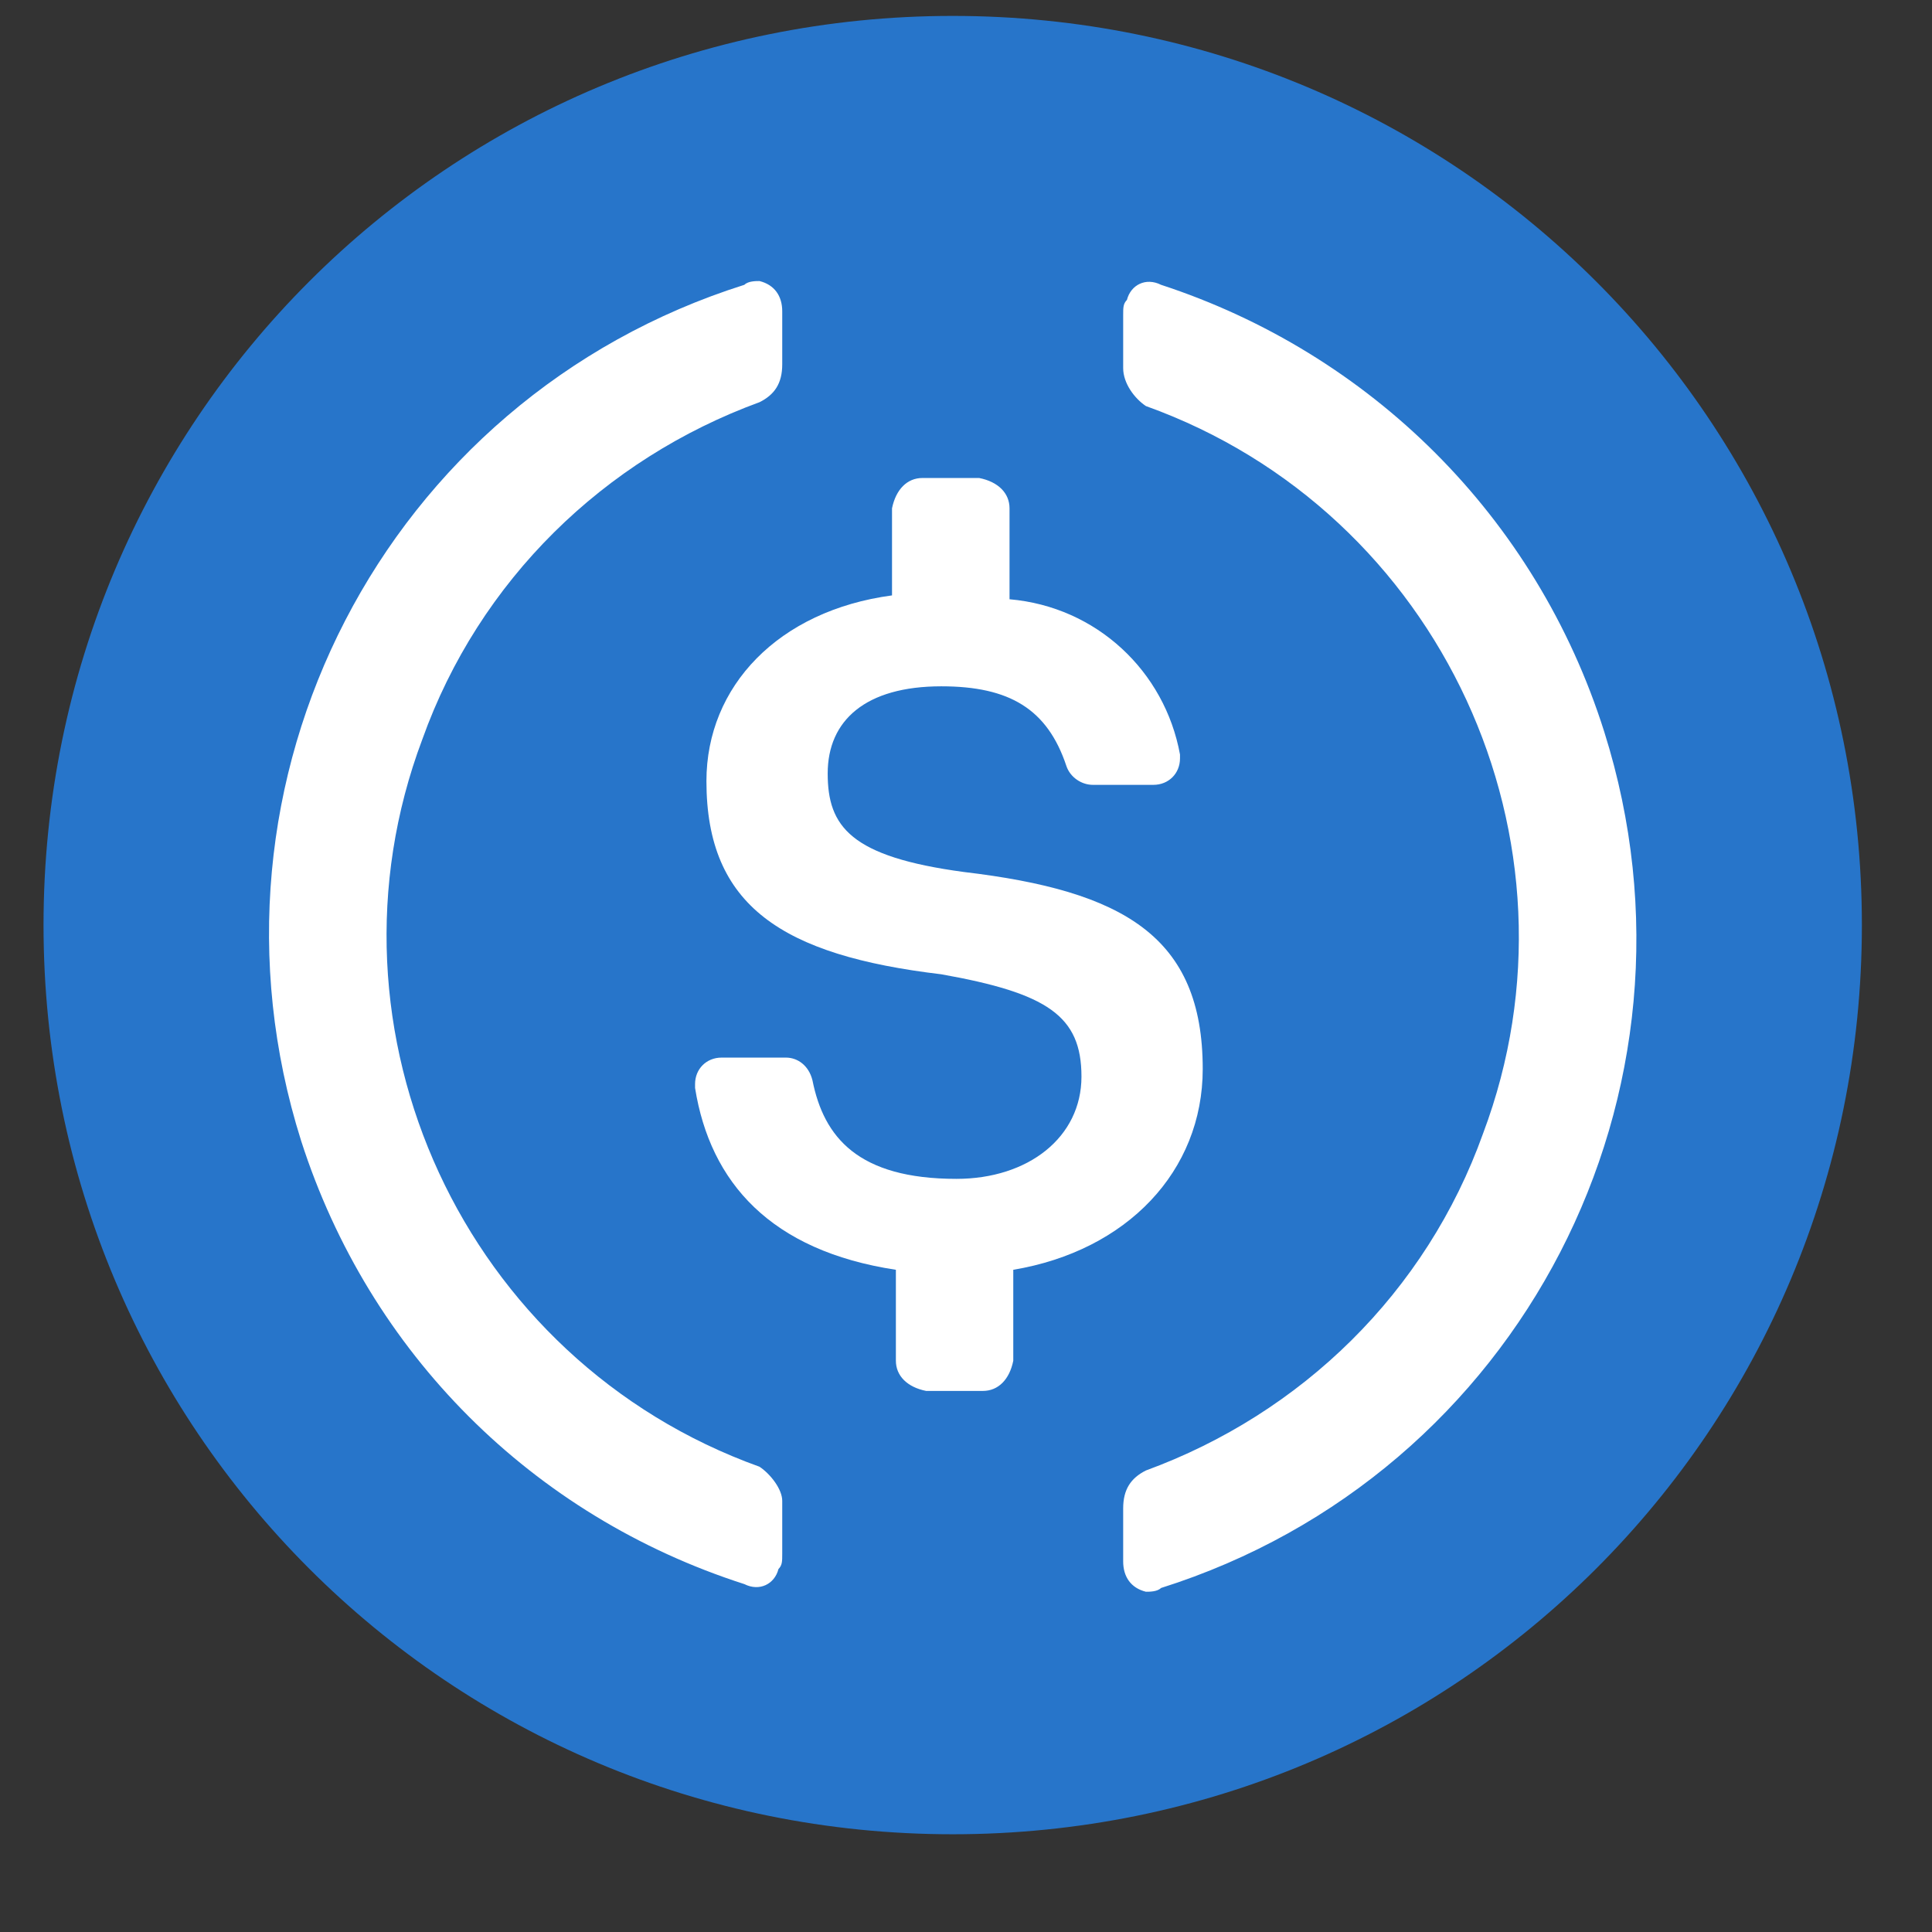
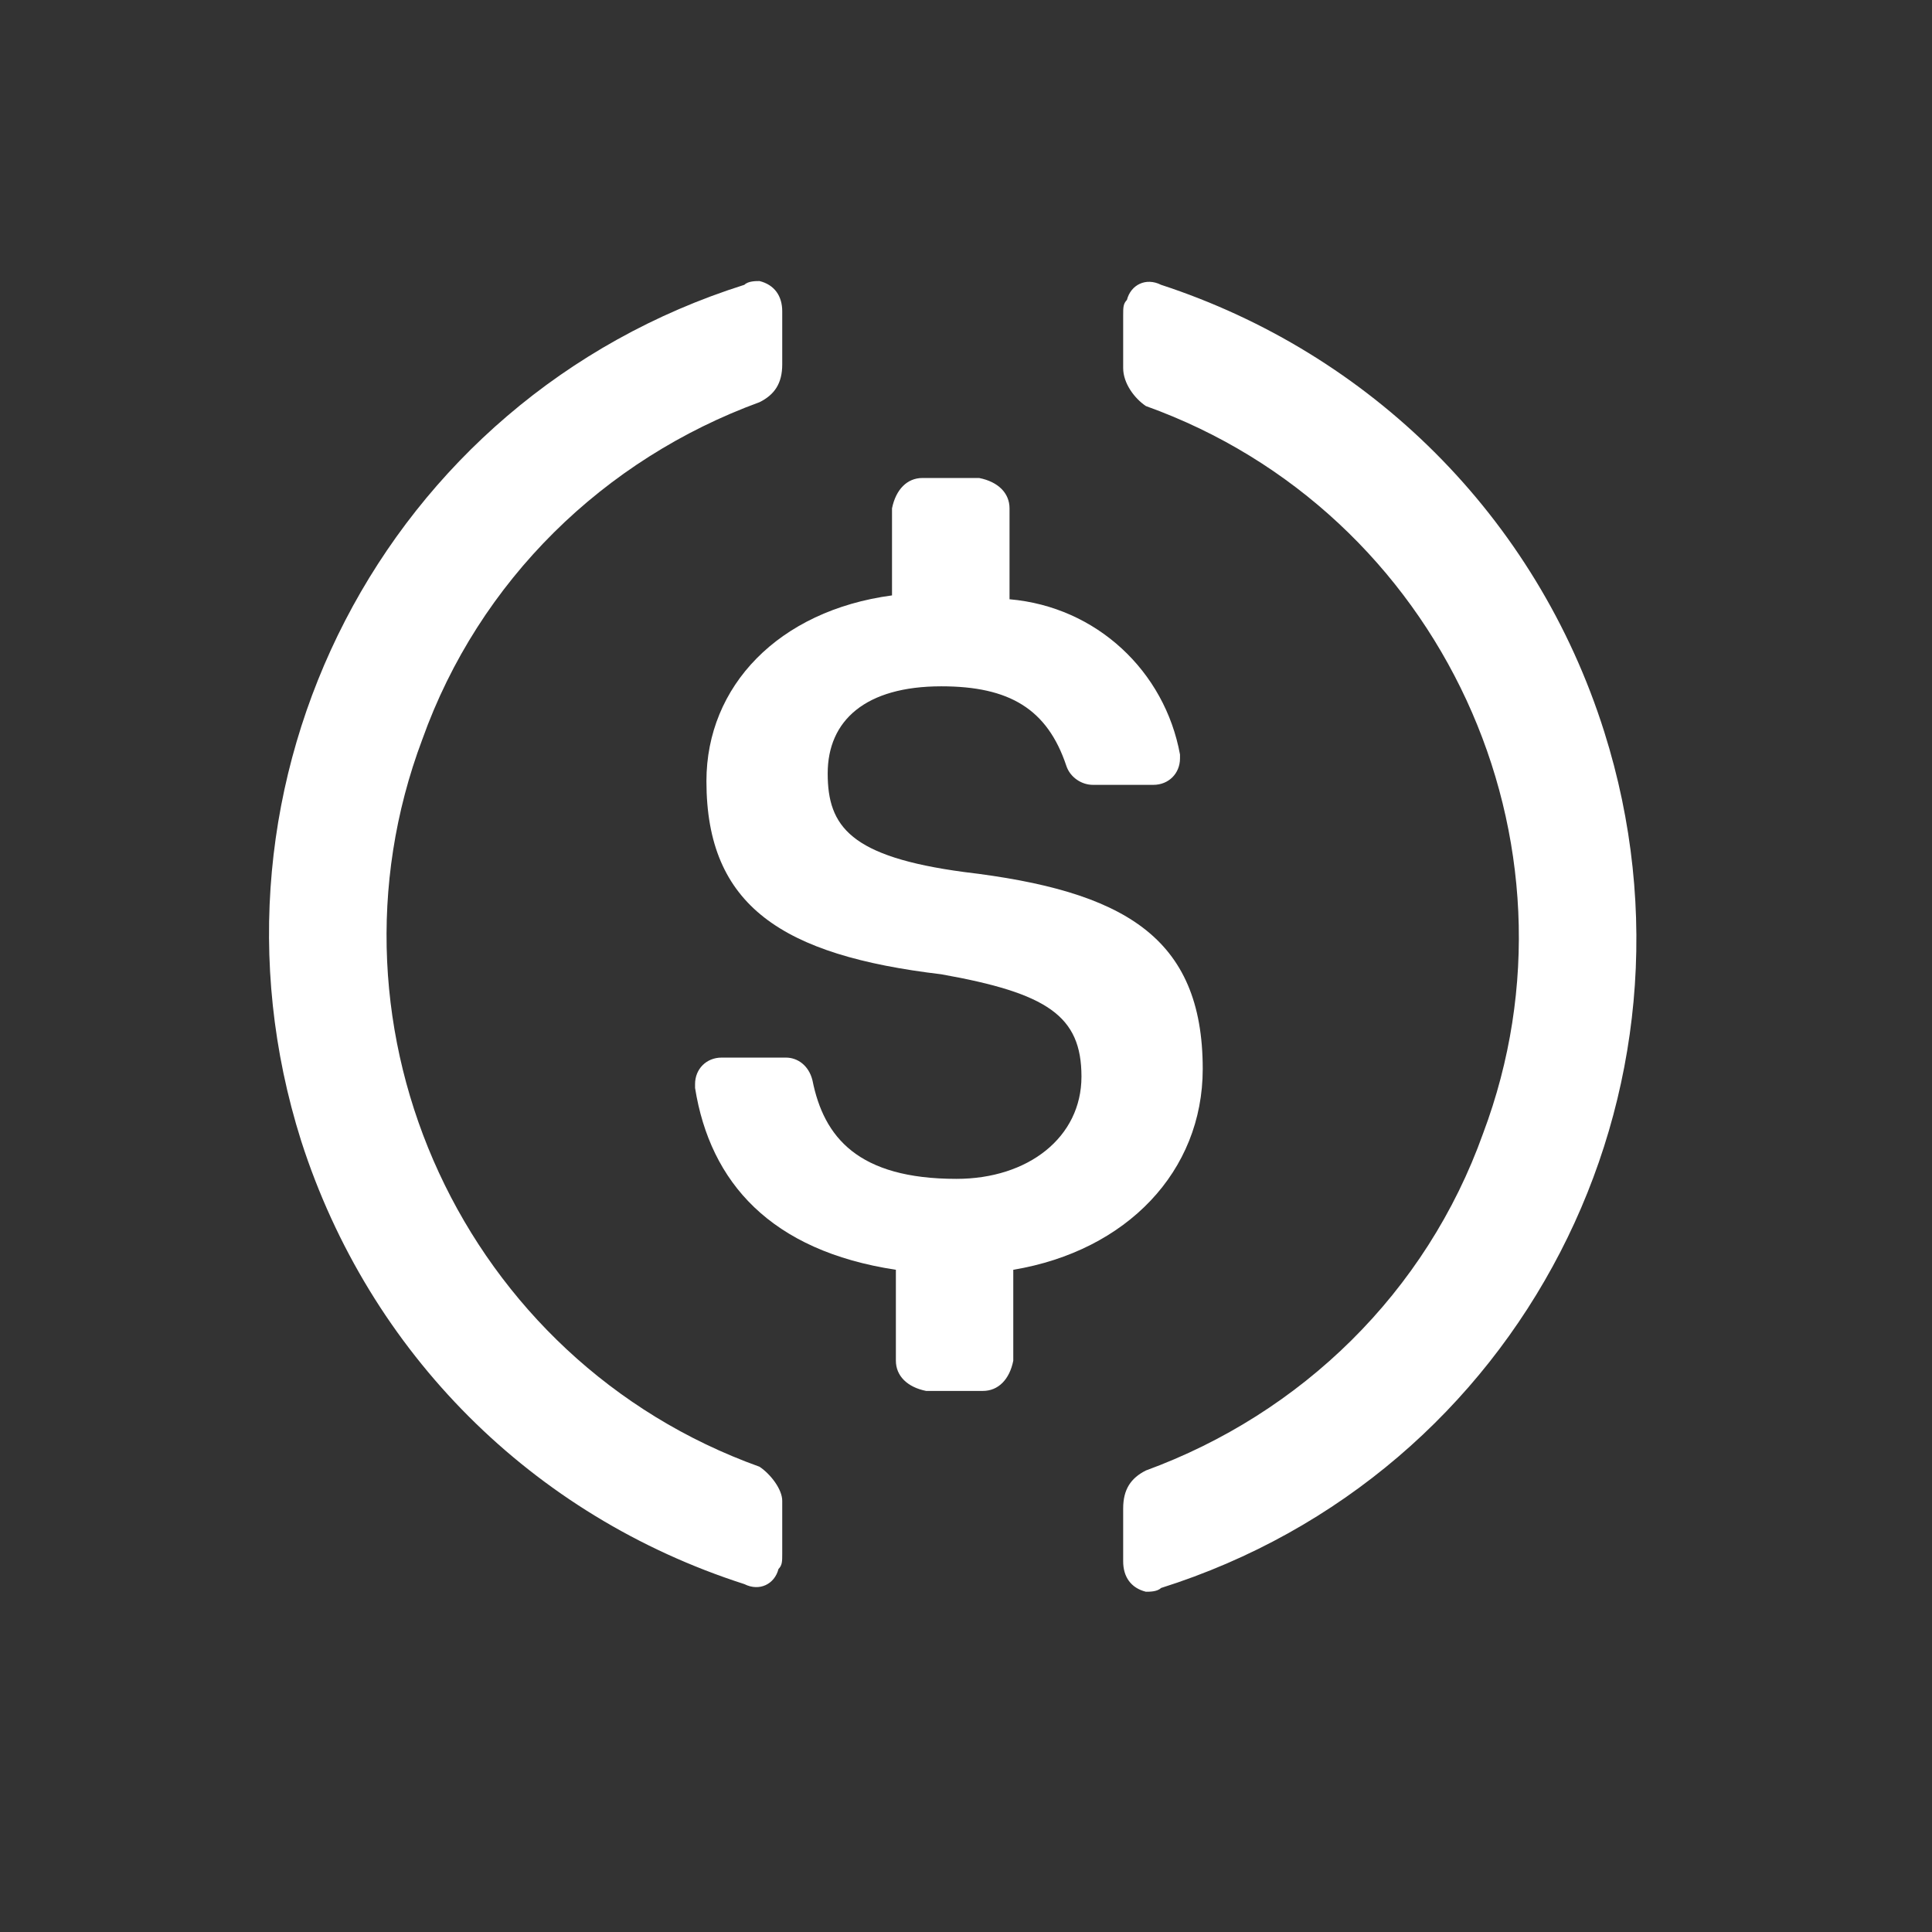
<svg xmlns="http://www.w3.org/2000/svg" width="17" height="17" viewBox="0 0 17 17" fill="none">
  <rect x="0" y="0" width="17" height="17" fill="#333333" stroke="none" />
  <g clip-path="url(#clip0_40002054_419)">
-     <path d="M8.383 16.14C12.816 16.14 16.383 12.573 16.383 8.14C16.383 3.706 12.816 0.14 8.383 0.14C3.949 0.14 0.383 3.706 0.383 8.14C0.383 12.573 3.949 16.14 8.383 16.14Z" fill="#2775CA" />
    <path d="M10.583 9.406C10.583 8.239 9.883 7.839 8.483 7.673C7.483 7.539 7.283 7.273 7.283 6.806C7.283 6.339 7.616 6.039 8.283 6.039C8.883 6.039 9.216 6.239 9.383 6.739C9.416 6.839 9.516 6.906 9.616 6.906H10.149C10.283 6.906 10.383 6.806 10.383 6.673V6.639C10.249 5.906 9.649 5.339 8.883 5.273V4.473C8.883 4.339 8.783 4.239 8.616 4.206H8.116C7.983 4.206 7.883 4.306 7.849 4.473V5.239C6.849 5.373 6.216 6.039 6.216 6.873C6.216 7.973 6.883 8.406 8.283 8.573C9.216 8.739 9.516 8.939 9.516 9.473C9.516 10.006 9.049 10.373 8.416 10.373C7.549 10.373 7.249 10.006 7.149 9.506C7.116 9.373 7.016 9.306 6.916 9.306H6.349C6.216 9.306 6.116 9.406 6.116 9.539V9.573C6.249 10.406 6.783 11.006 7.883 11.173V11.973C7.883 12.106 7.983 12.206 8.149 12.239H8.649C8.783 12.239 8.883 12.139 8.916 11.973V11.173C9.916 11.006 10.583 10.306 10.583 9.406Z" fill="white" />
    <path d="M6.683 12.906C4.083 11.973 2.75 9.073 3.716 6.506C4.216 5.106 5.316 4.039 6.683 3.539C6.816 3.473 6.883 3.373 6.883 3.206V2.739C6.883 2.606 6.816 2.506 6.683 2.473C6.65 2.473 6.583 2.473 6.55 2.506C3.383 3.506 1.65 6.873 2.65 10.039C3.25 11.906 4.683 13.339 6.55 13.939C6.683 14.006 6.816 13.939 6.85 13.806C6.883 13.773 6.883 13.739 6.883 13.673V13.206C6.883 13.106 6.783 12.973 6.683 12.906ZM10.216 2.506C10.083 2.439 9.95 2.506 9.916 2.639C9.883 2.673 9.883 2.706 9.883 2.773V3.239C9.883 3.373 9.983 3.506 10.083 3.573C12.683 4.506 14.016 7.406 13.05 9.973C12.55 11.373 11.45 12.439 10.083 12.939C9.95 13.006 9.883 13.106 9.883 13.273V13.739C9.883 13.873 9.95 13.973 10.083 14.006C10.116 14.006 10.183 14.006 10.216 13.973C13.383 12.973 15.116 9.606 14.116 6.439C13.516 4.539 12.05 3.106 10.216 2.506Z" fill="white" />
  </g>
  <defs>
    <clipPath id="clip0_40002054_419">
      <rect width="16" height="16" fill="white" transform="translate(0.383 0.14)" />
    </clipPath>
  </defs>
</svg>